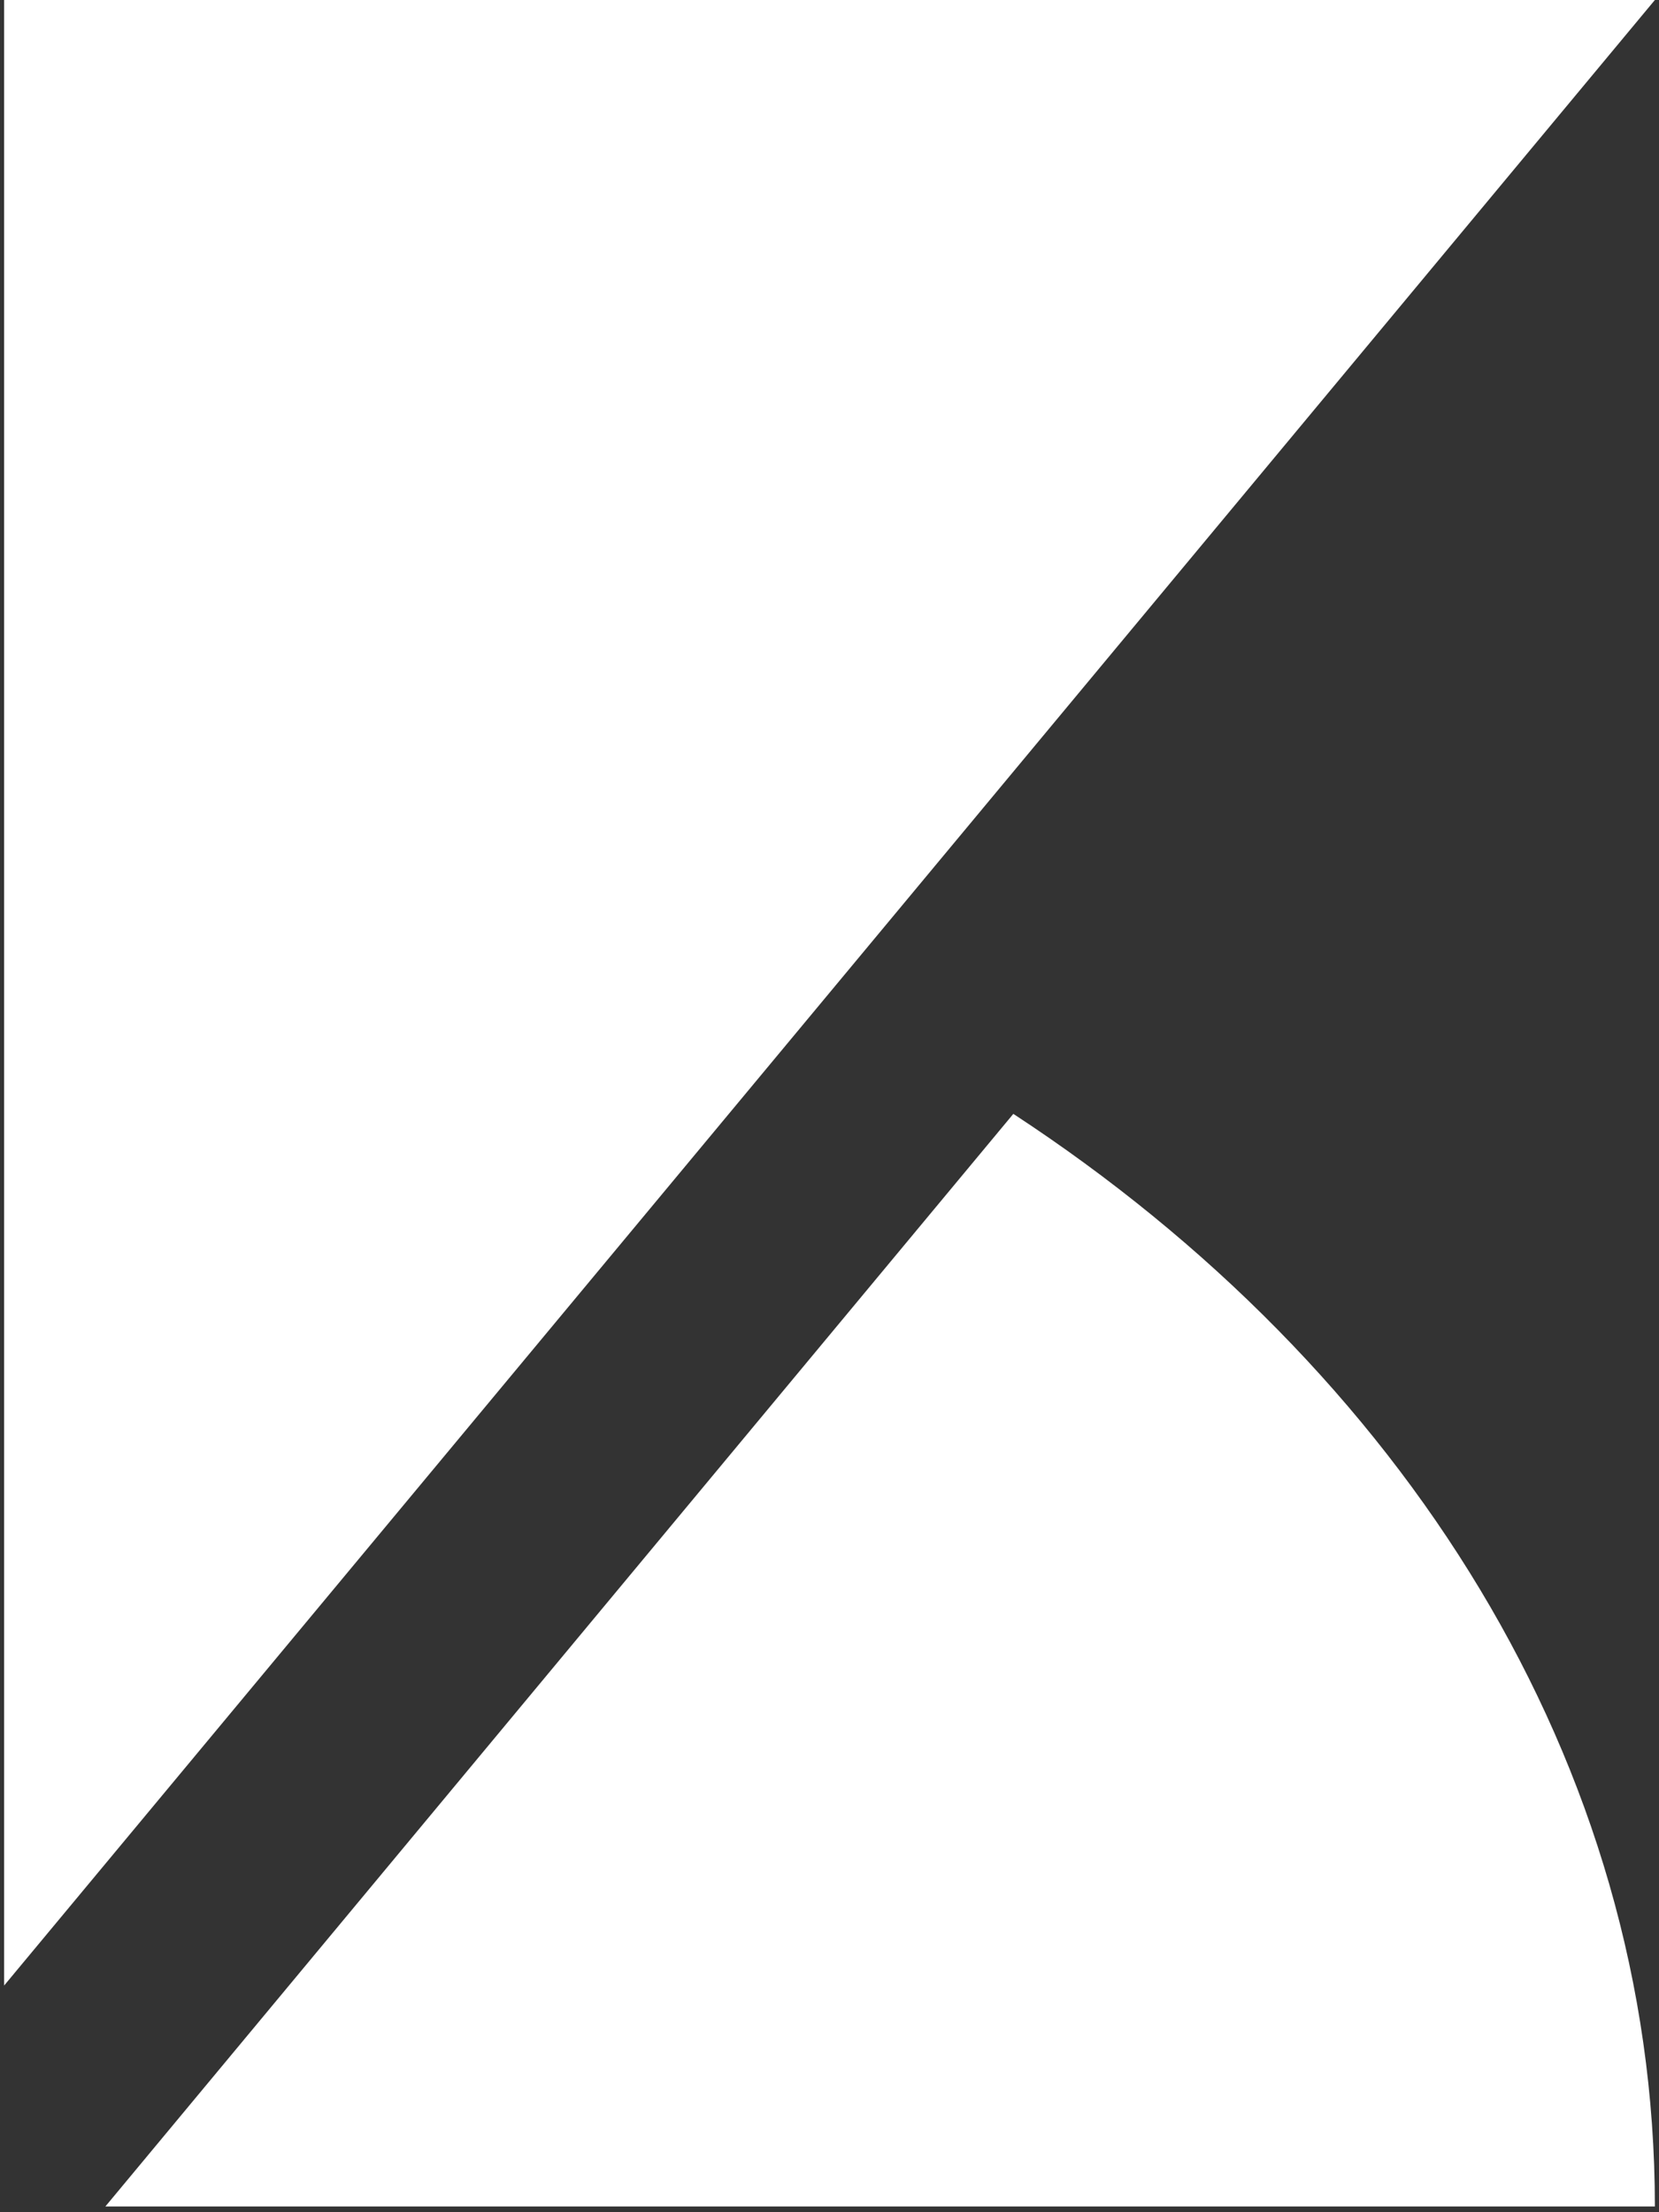
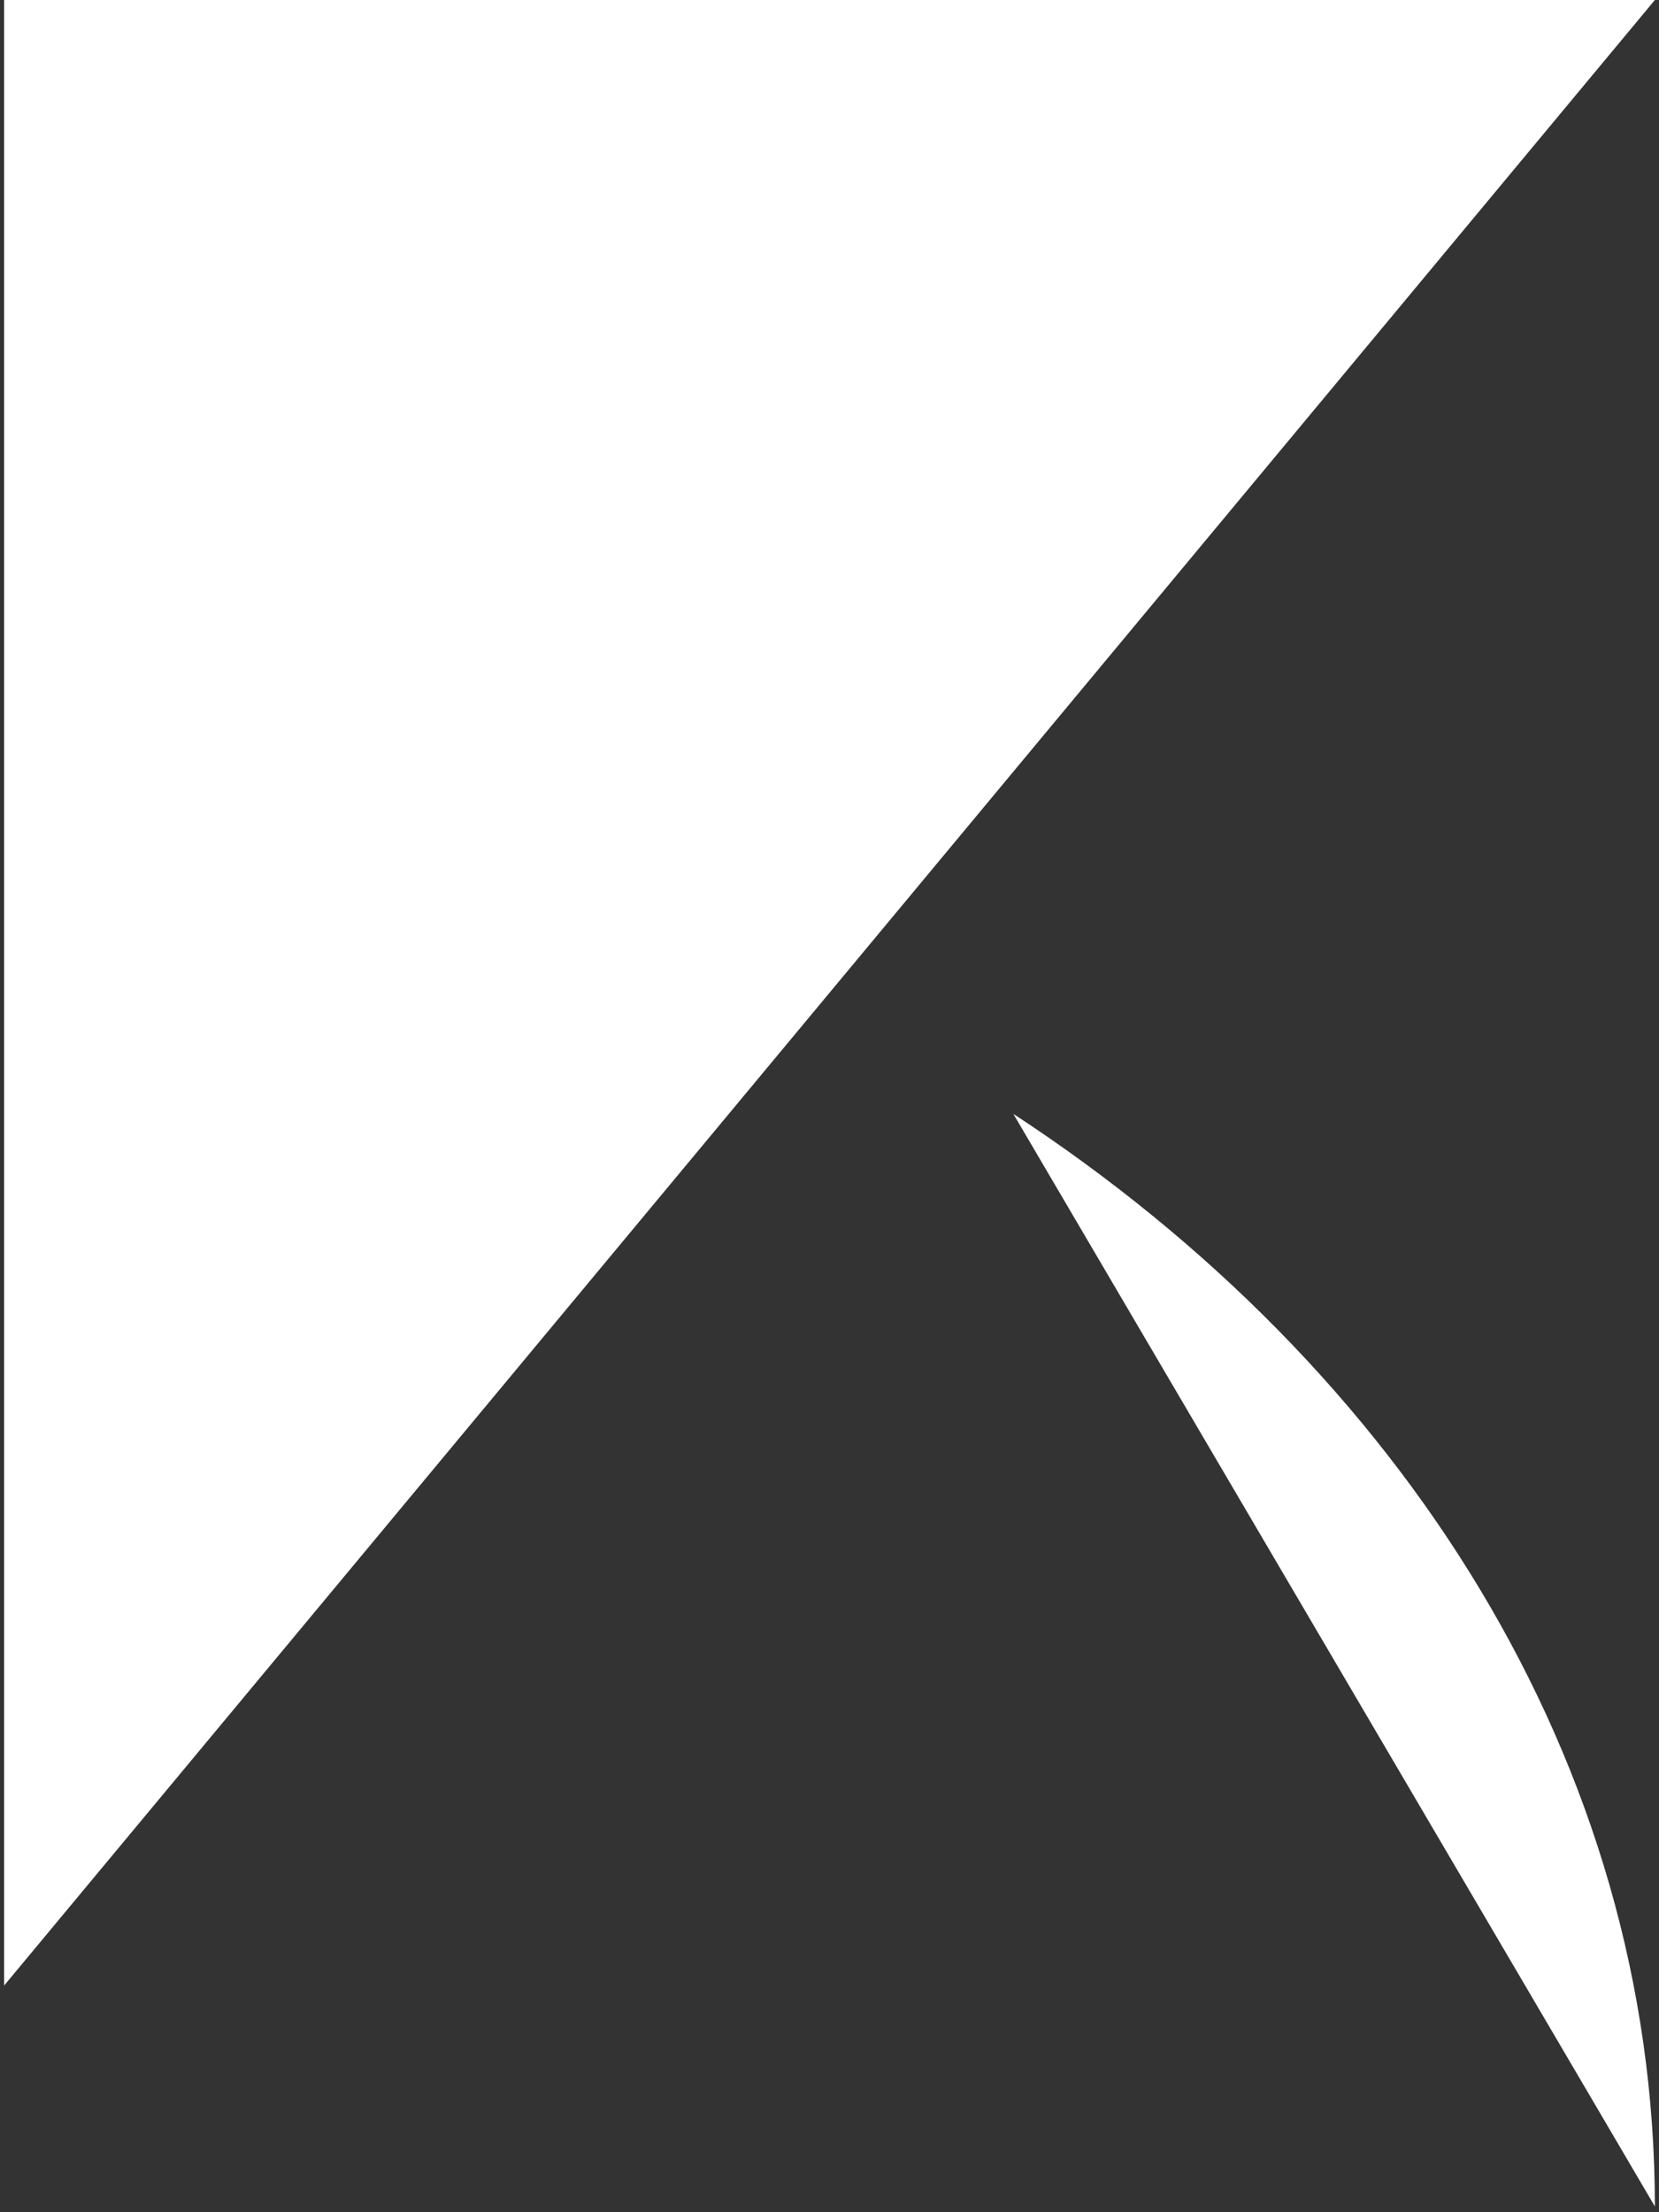
<svg xmlns="http://www.w3.org/2000/svg" width="201" height="268" viewBox="0 0 201 268" fill="none">
  <rect x="0" y="0" width="201" height="268" fill="#333333" stroke="none" />
-   <path d="M200.5 267.301H12.768L122.773 134.94C169.875 165.77 200.5 213.551 200.5 267.301ZM200.5 0H0.5V240.539L200.5 0Z" fill="white" />
+   <path d="M200.5 267.301L122.773 134.94C169.875 165.77 200.5 213.551 200.5 267.301ZM200.5 0H0.5V240.539L200.5 0Z" fill="white" />
</svg>